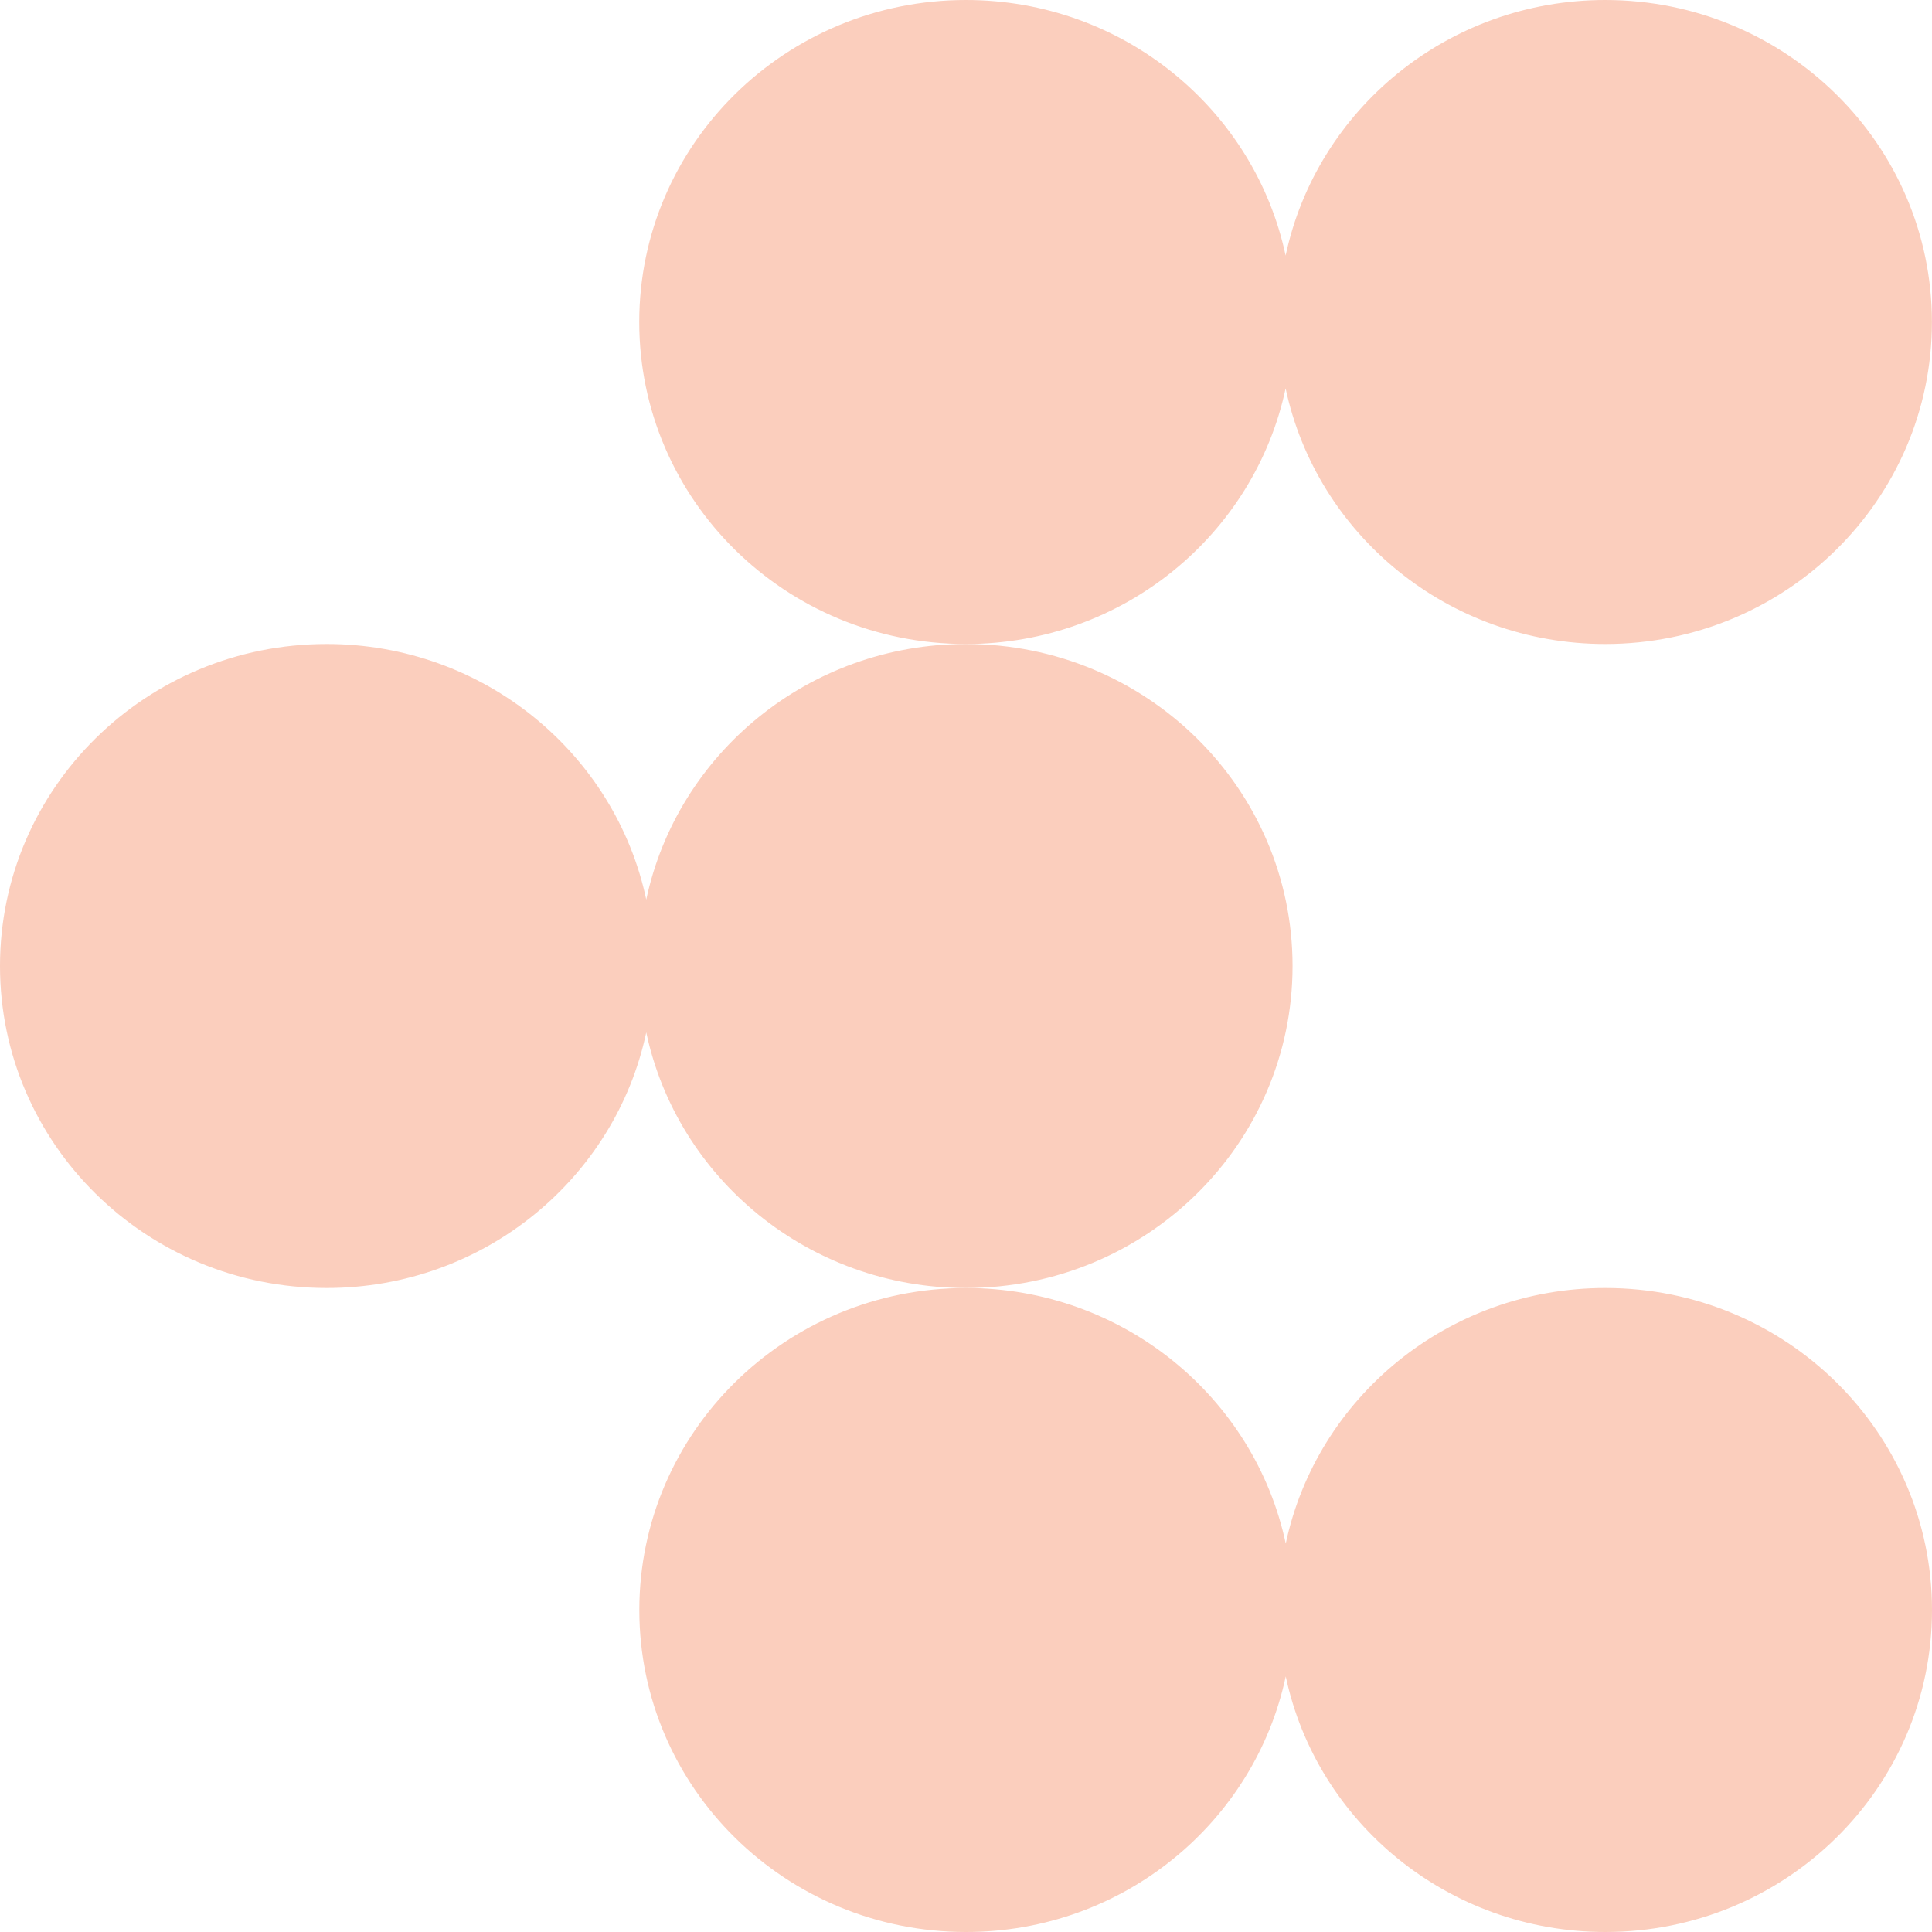
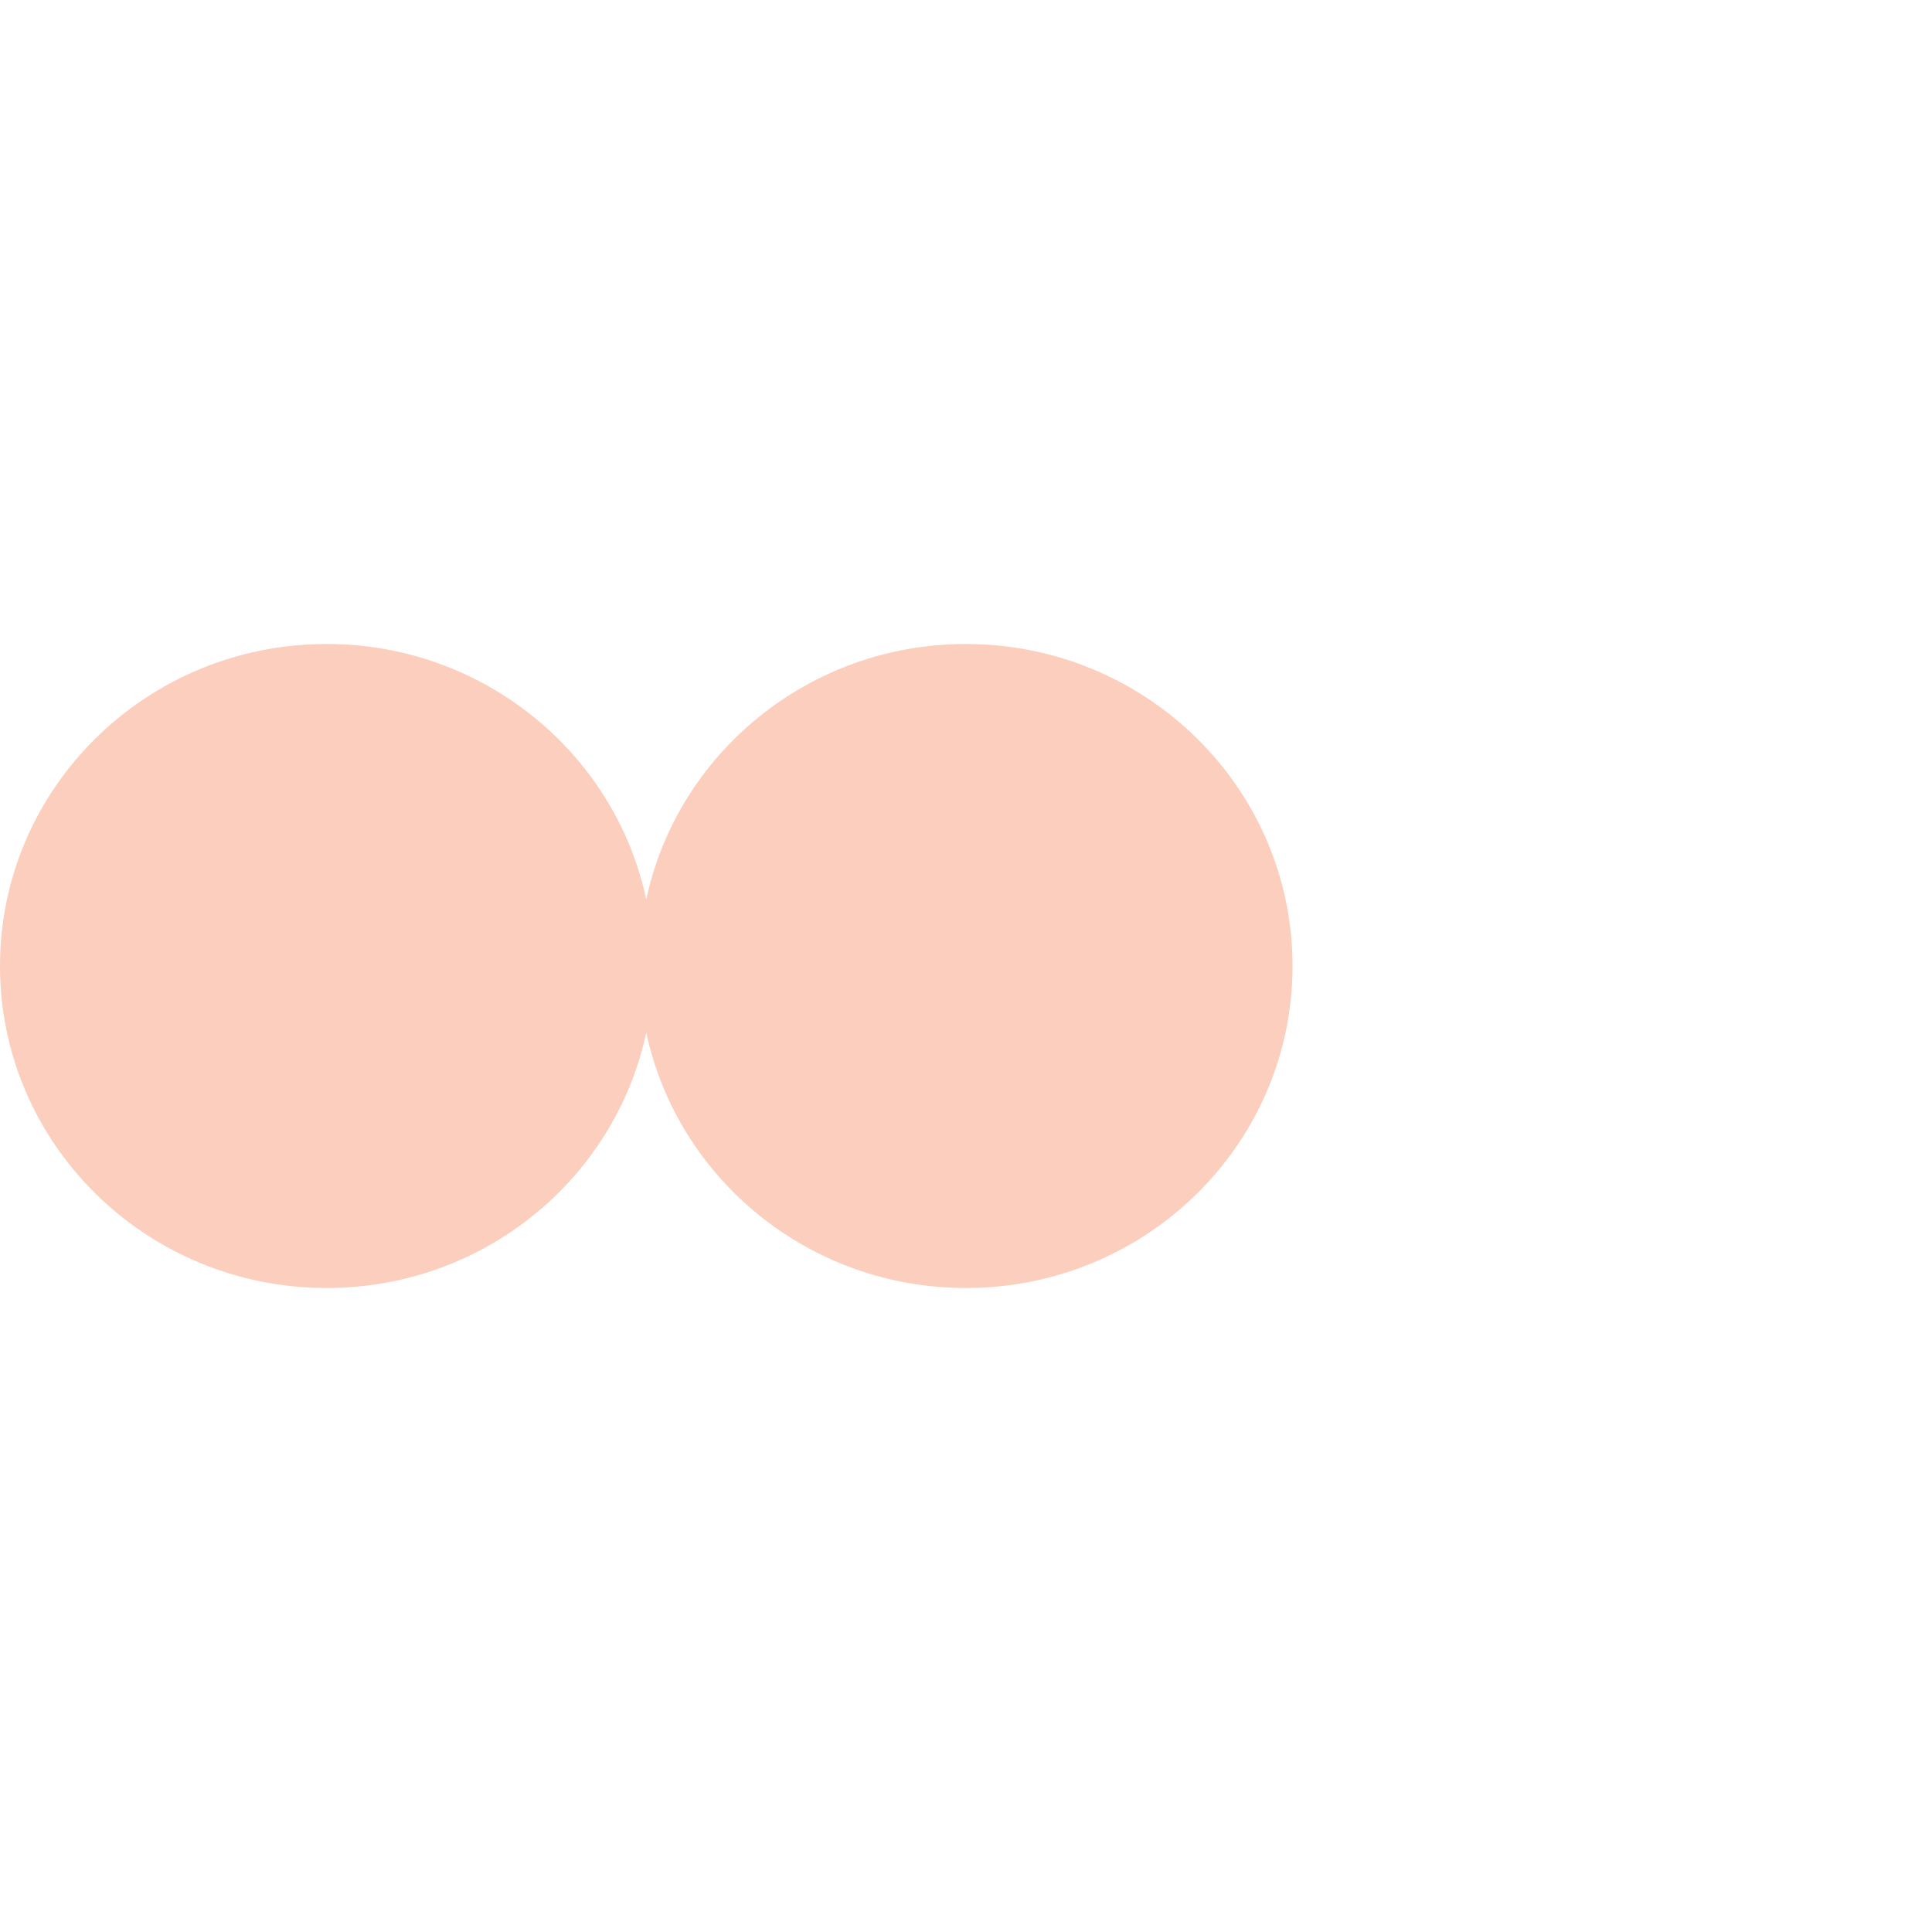
<svg xmlns="http://www.w3.org/2000/svg" width="48" height="48" viewBox="0 0 48 48" fill="#f7efd8">
-   <path d="M15.884 40C15.884 44.42 19.519 48 24 48C27.909 48 31.171 45.276 31.944 41.65C32.714 45.276 35.978 48 39.885 48C44.368 48 48 44.42 48 40C48 35.581 44.368 32 39.885 32C35.975 32 32.714 34.724 31.944 38.35C31.173 34.724 27.909 32 24 32C19.519 32 15.884 35.583 15.884 40Z" fill="#FBCEBD" />
  <path d="M16.056 22.35C15.286 18.724 12.022 16 8.115 16C3.632 16 -5.42881e-07 19.581 -3.49689e-07 24C-1.56497e-07 28.42 3.632 32 8.115 32C12.024 32 15.286 29.276 16.056 25.65C16.827 29.276 20.091 32 23.998 32C28.481 32 32.113 28.418 32.113 24C32.113 19.583 28.479 16 23.998 16C20.091 16 16.827 18.724 16.056 22.35Z" fill="#FBCEBD" />
-   <path d="M31.941 6.35C31.171 2.724 27.907 -1.98471e-05 23.997 -1.96762e-05C19.516 -1.94803e-05 15.882 3.58 15.882 8C15.882 12.42 19.516 16 23.997 16C27.907 16 31.168 13.276 31.941 9.65C32.712 13.276 35.975 16 39.882 16C44.366 16 47.998 12.417 47.998 8C47.998 3.583 44.366 -2.05665e-05 39.882 -2.03706e-05C35.973 -2.01997e-05 32.712 2.724 31.941 6.35Z" fill="#FBCEBD" />
</svg>